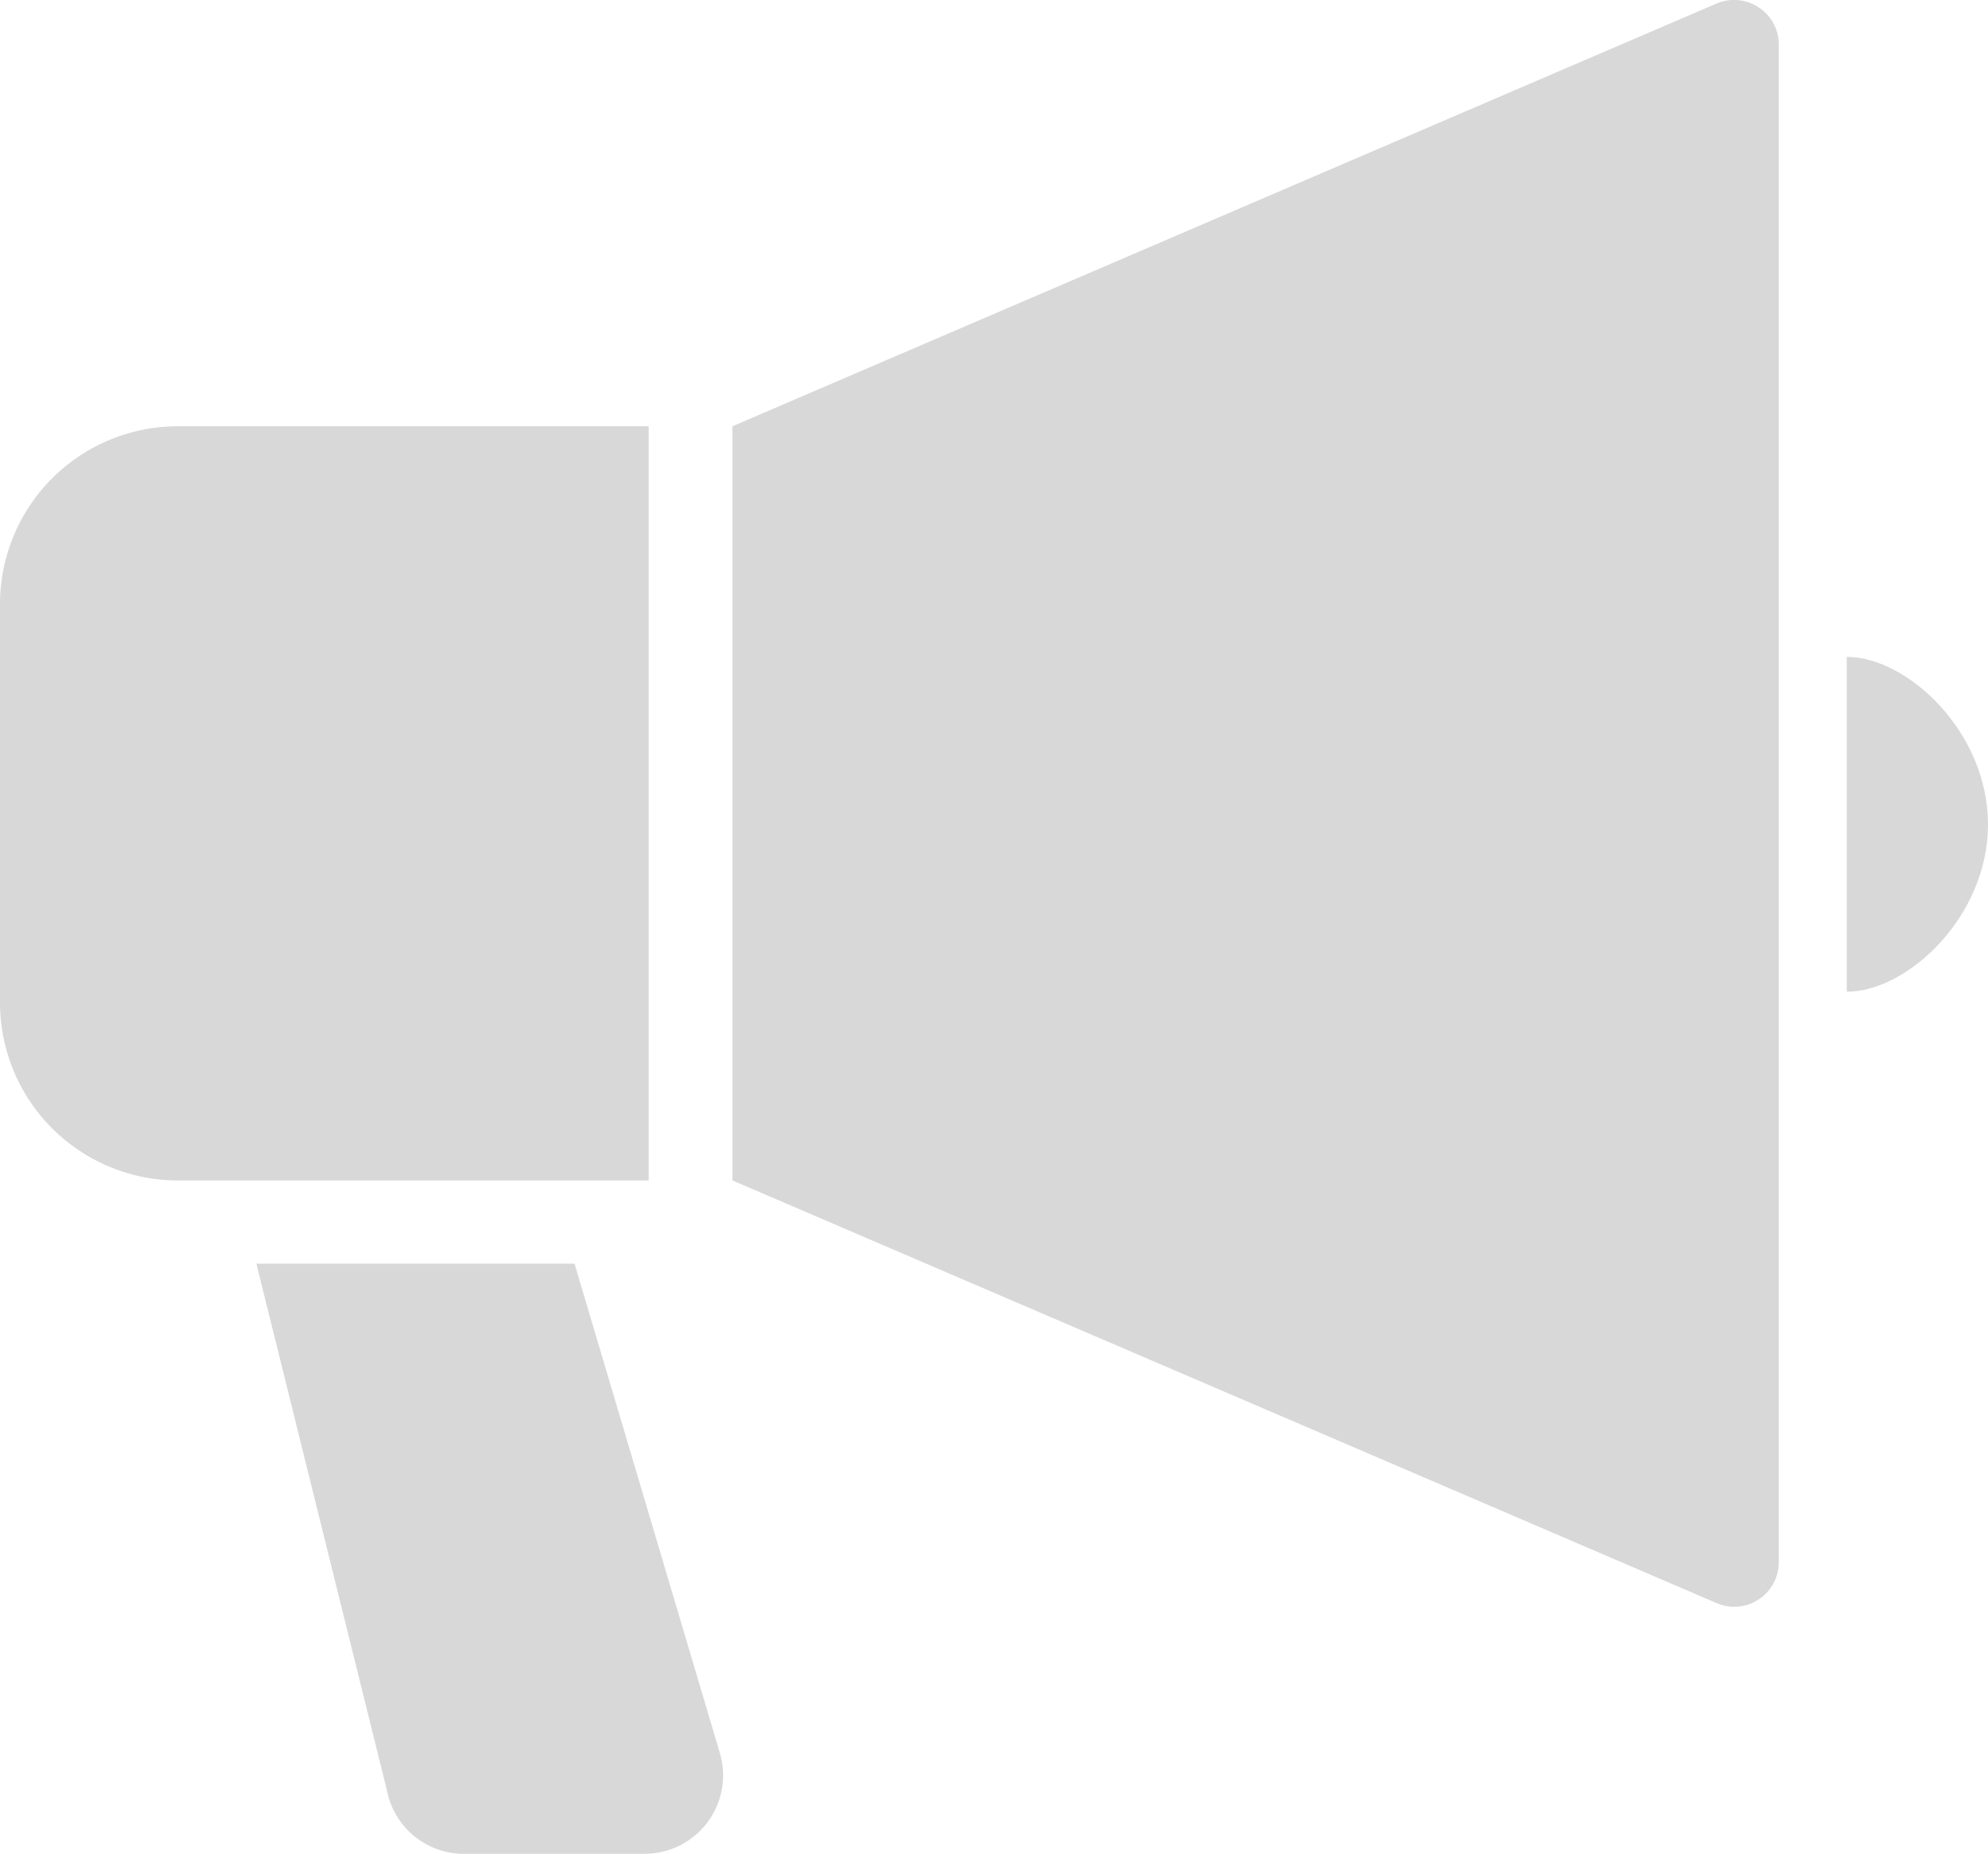
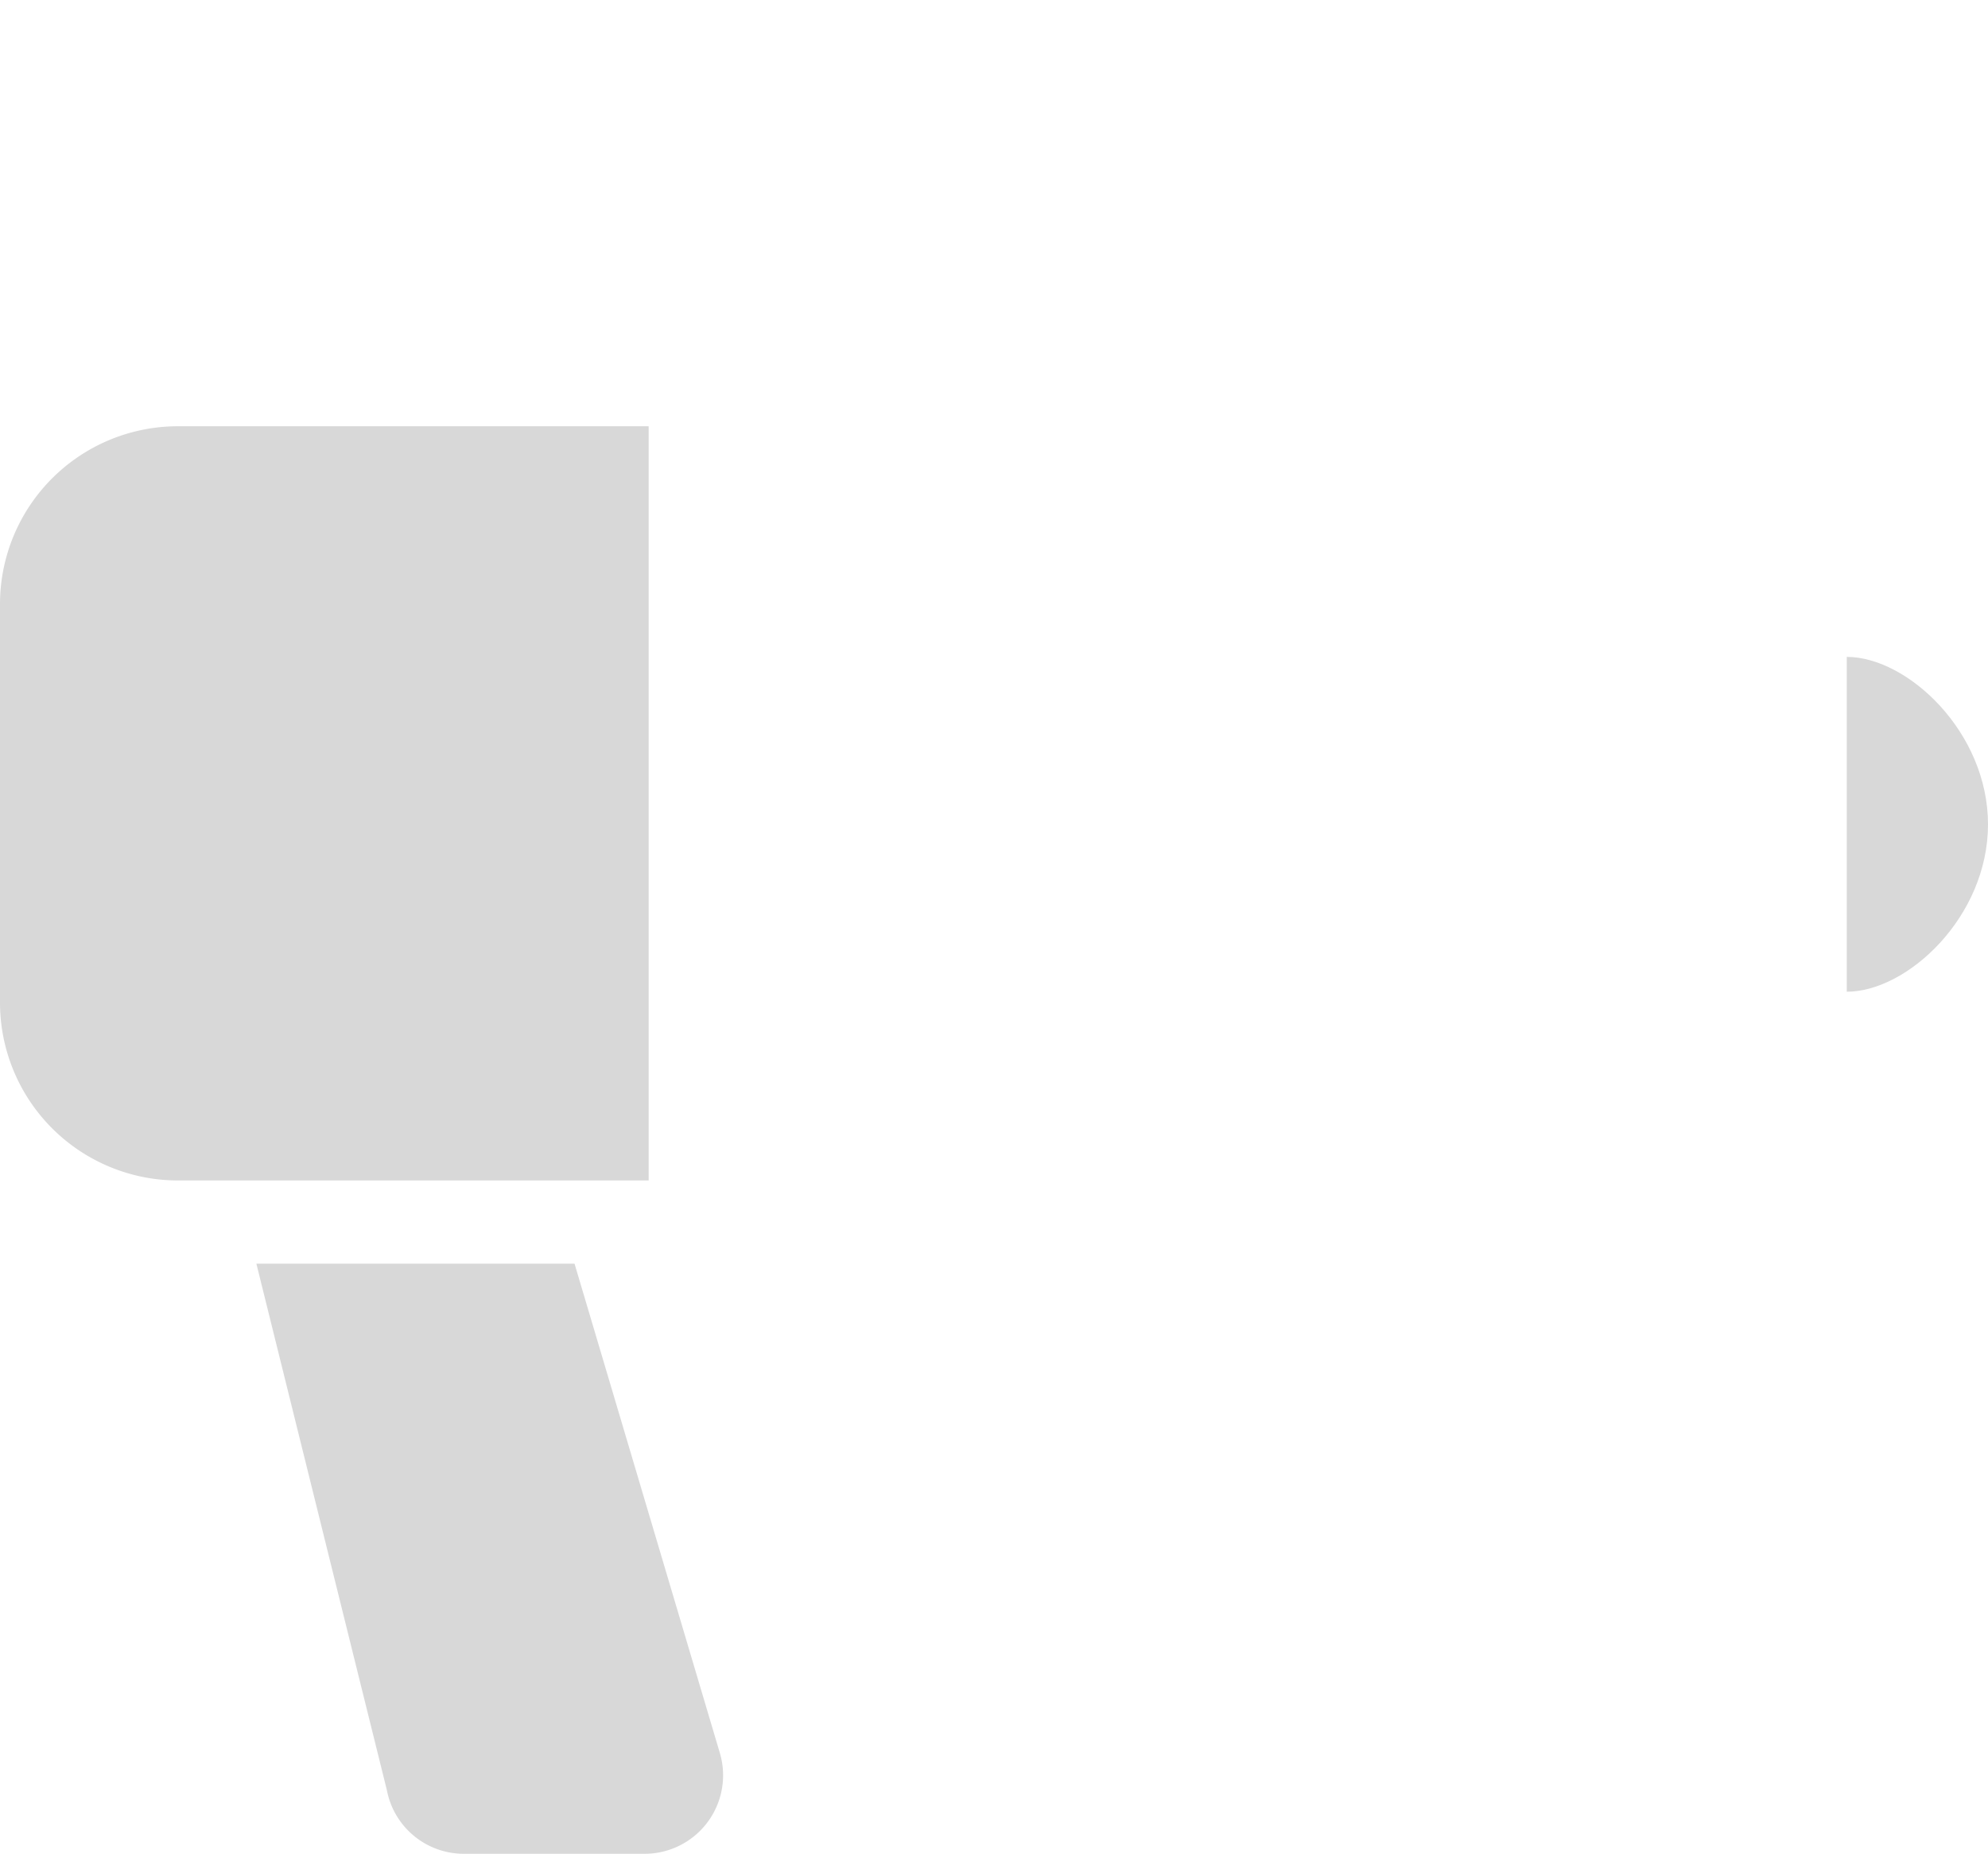
<svg xmlns="http://www.w3.org/2000/svg" width="52" height="48.5" viewBox="0 0 52 48.5">
  <g id="icon_flow_koukoku" transform="translate(0 -17.231)">
-     <path id="パス_16530" data-name="パス 16530" d="M215.469,17.423a1.166,1.166,0,0,0-1.1-.1L188.627,28.383l0,19.732,25.746,11.059a1.164,1.164,0,0,0,1.622-1.07V18.4A1.156,1.156,0,0,0,215.469,17.423Z" transform="translate(-169.468)" fill="#d8d8d8" />
    <path id="パス_16531" data-name="パス 16531" d="M16.967,127.034H4.656A4.654,4.654,0,0,0,0,131.688L0,142.11a4.656,4.656,0,0,0,4.656,4.656H16.967Z" transform="translate(0 -98.651)" fill="#d8d8d8" />
    <path id="パス_16532" data-name="パス 16532" d="M475.625,186.44v8.76c1.587,0,3.694-1.961,3.694-4.378S477.212,186.44,475.625,186.44Z" transform="translate(-427.319 -152.023)" fill="#d8d8d8" />
    <path id="パス_16533" data-name="パス 16533" d="M74.353,342.753H66.031l3.415,13.781a2.048,2.048,0,0,0,2.012,1.658h4.731a2.053,2.053,0,0,0,1.966-2.634Z" transform="translate(-59.325 -292.461)" fill="#d8d8d8" />
  </g>
</svg>